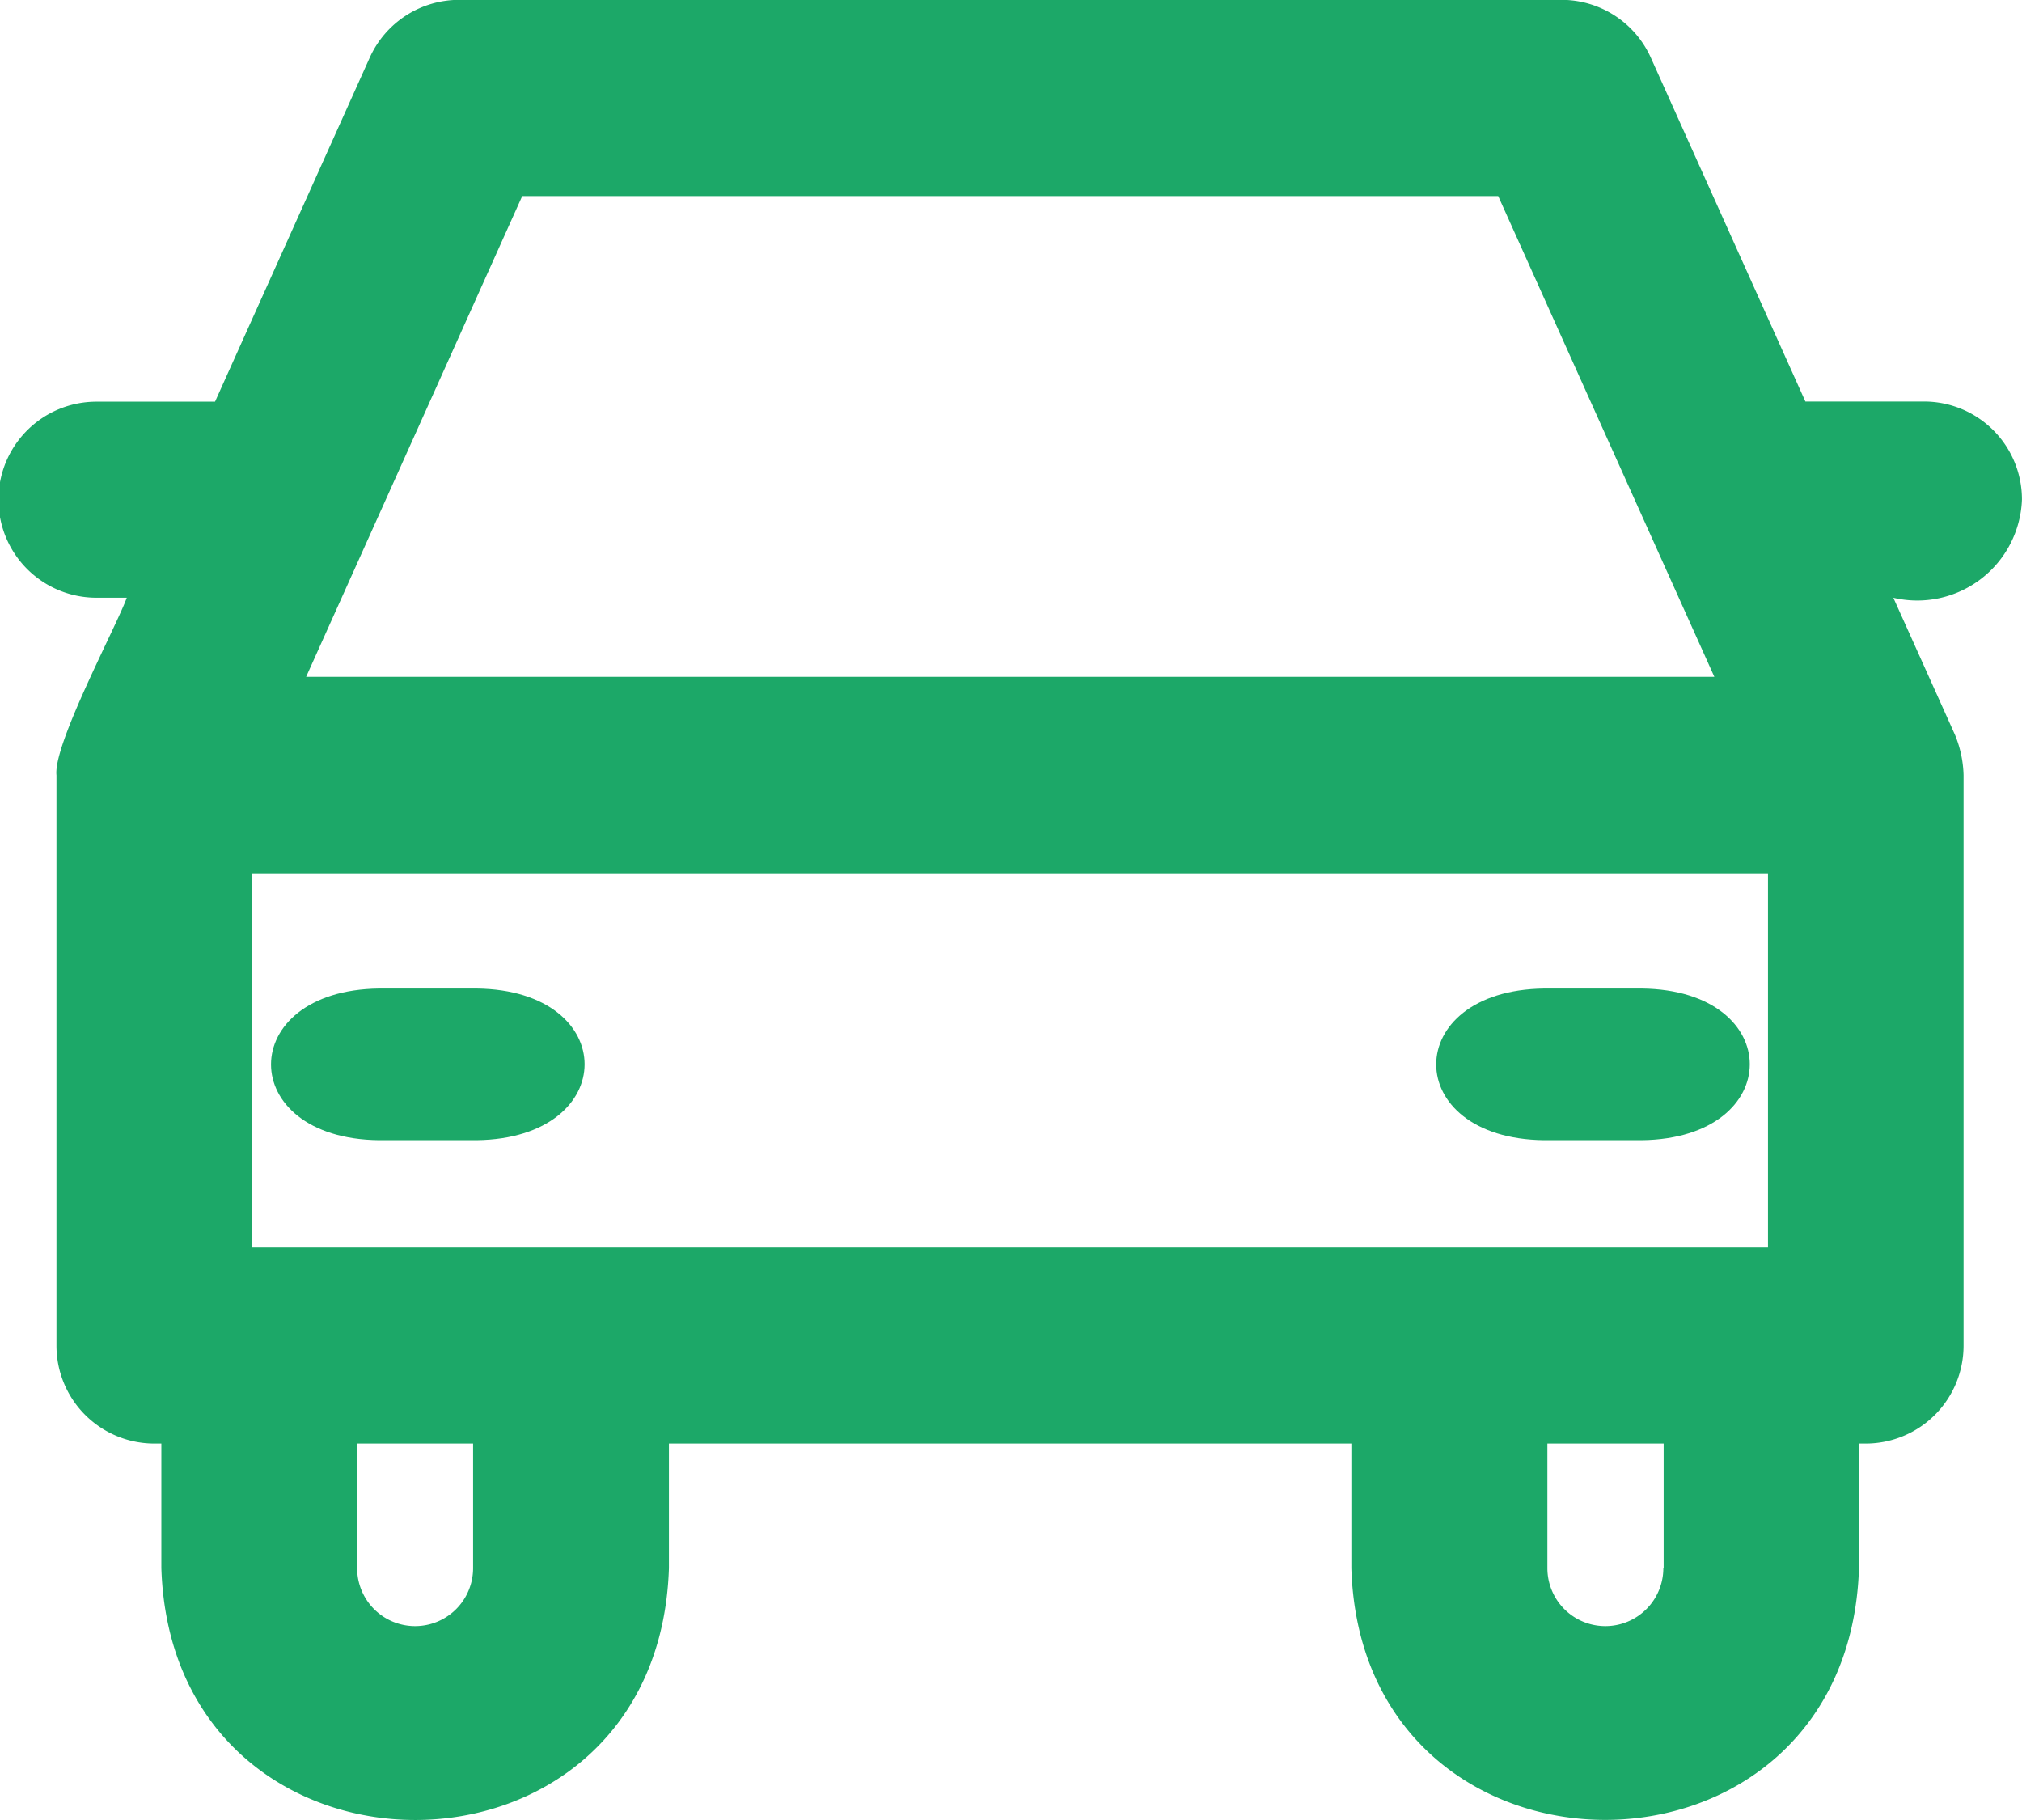
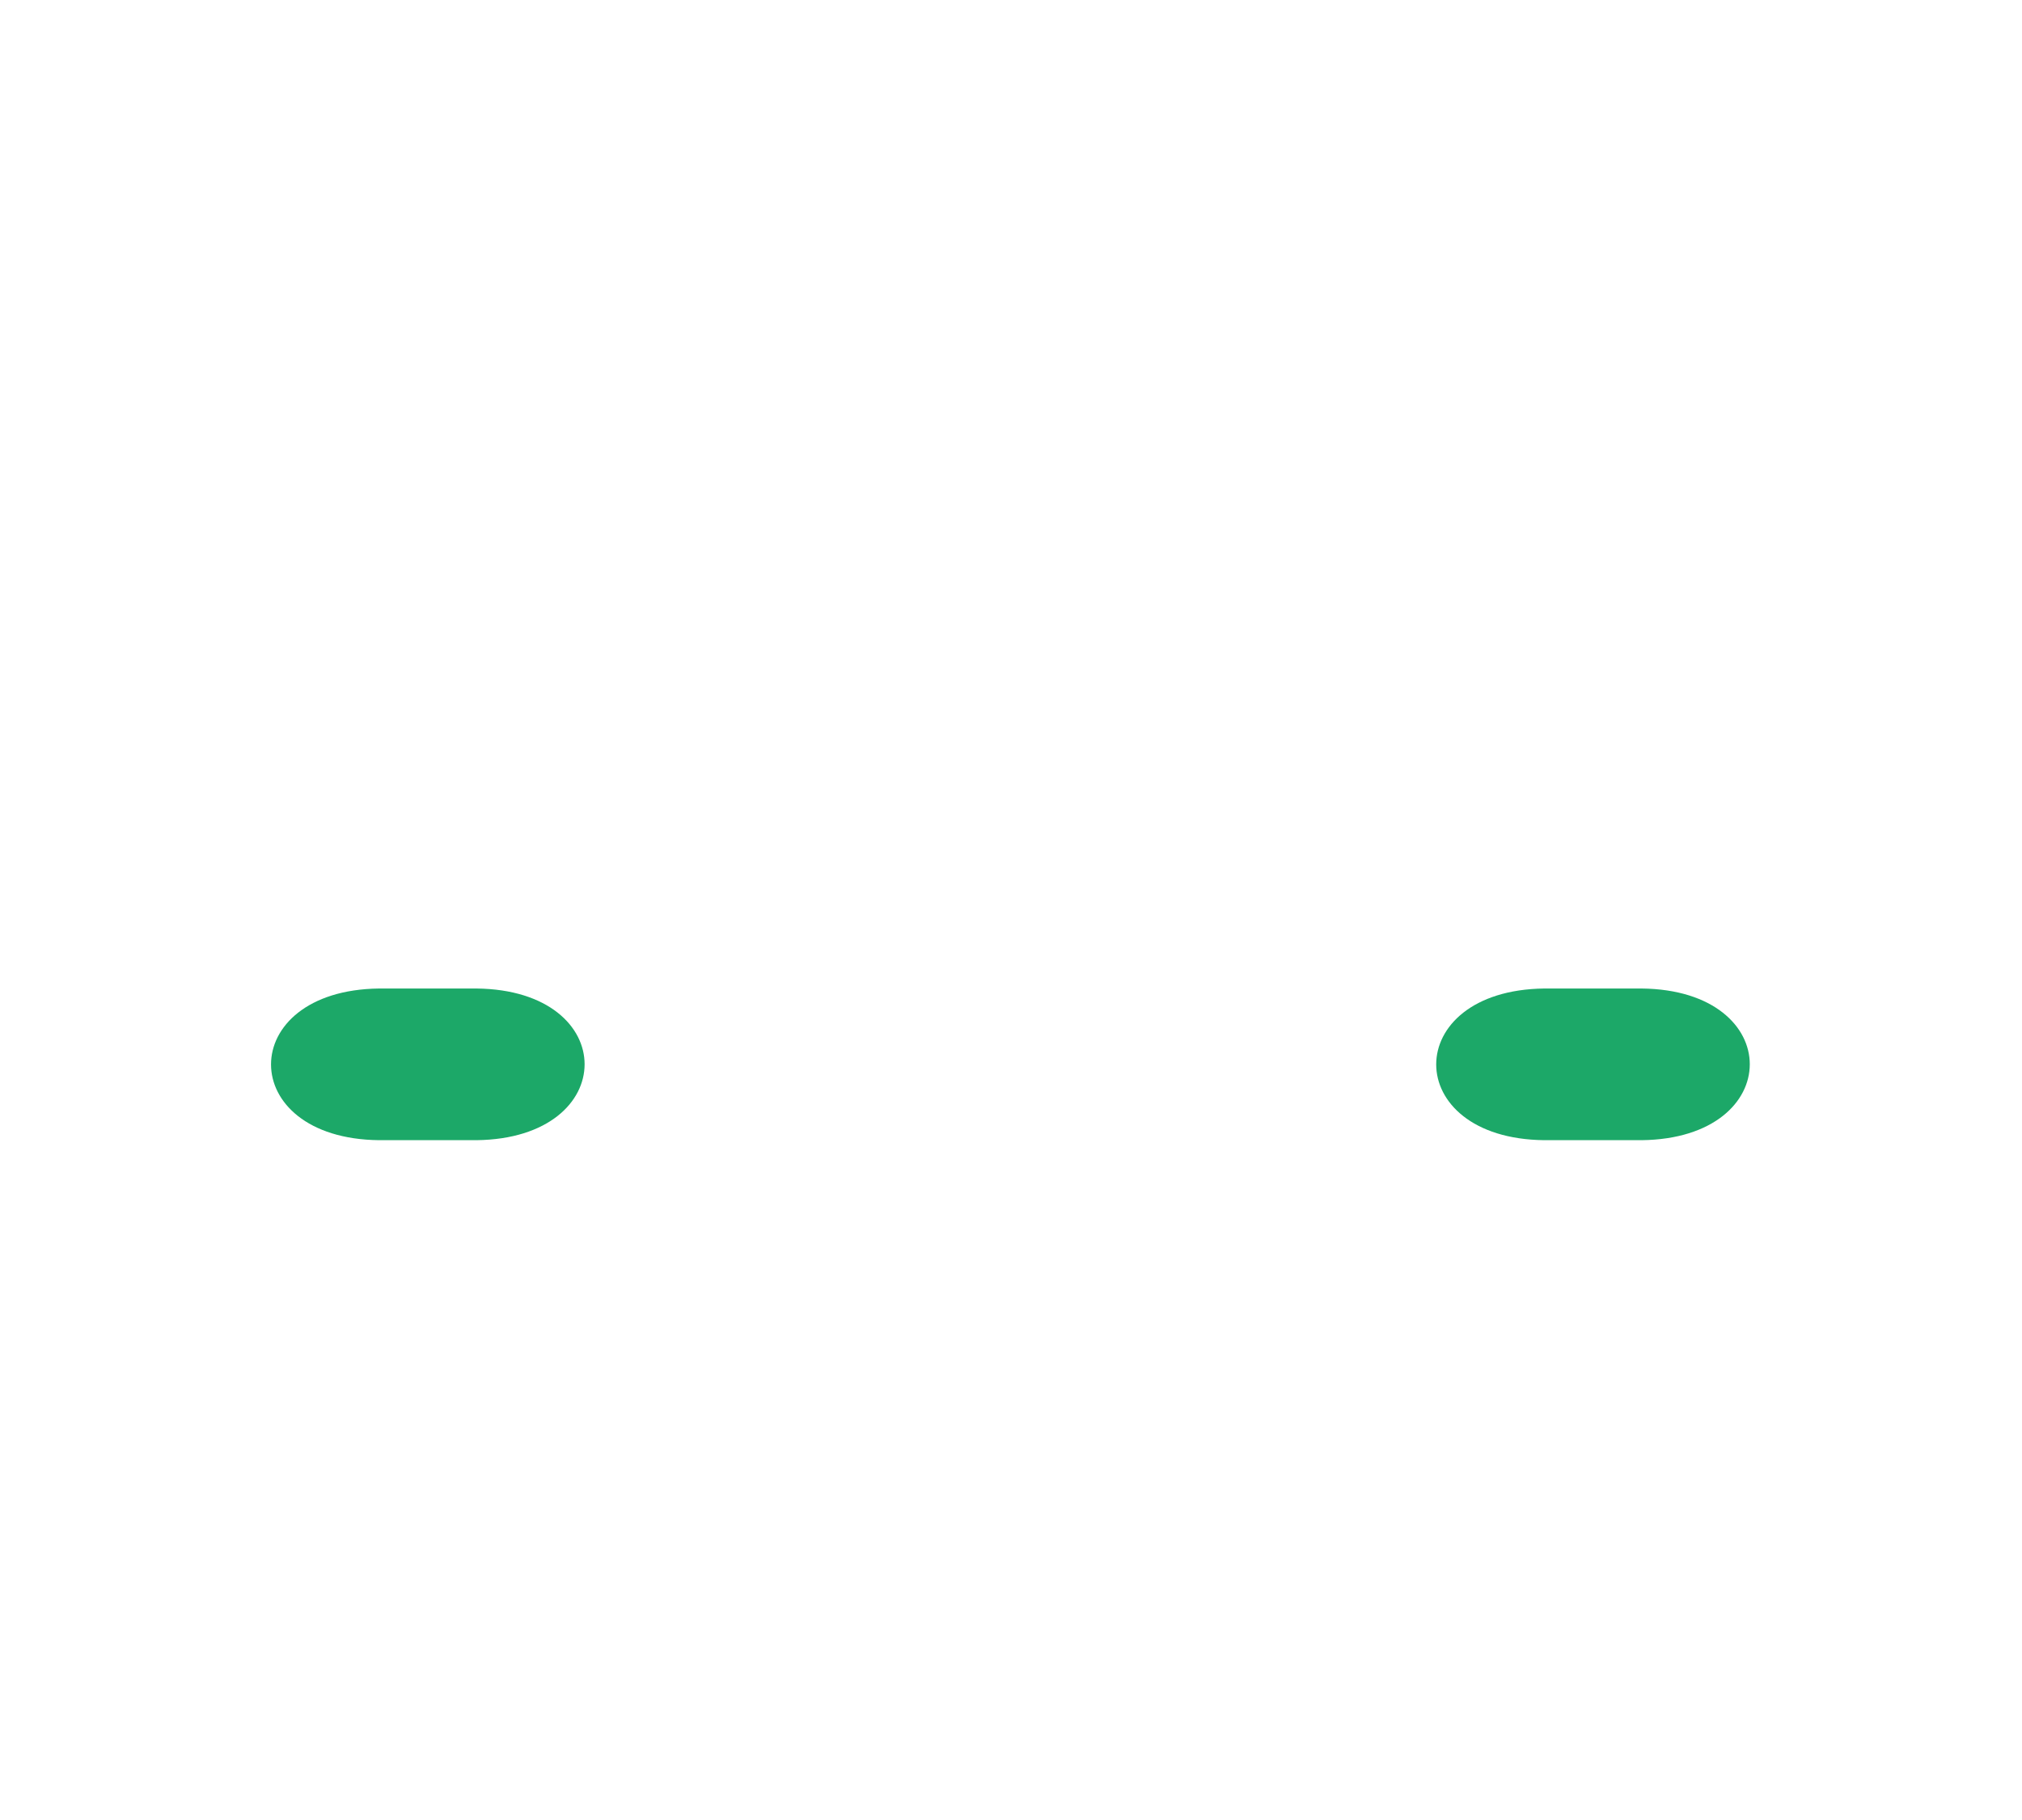
<svg xmlns="http://www.w3.org/2000/svg" width="40" height="36" viewBox="0 0 40 36">
  <g id="Group_806" data-name="Group 806" transform="translate(-0.501 -2.066)">
    <path id="Path_288" data-name="Path 288" d="M8,19.8H9.928c2.85-.034,2.851-2.97,0-3H8C5.15,16.834,5.15,19.77,8,19.8Zm23.05,0h1.928c2.85-.034,2.851-2.97,0-3H31.05C28.2,16.834,28.2,19.77,31.05,19.8Z" transform="translate(0 4.819)" fill="#1ca868" />
-     <path id="Path_289" data-name="Path 289" d="M38.563,10.008H36.216l-3.057-6.8a1.937,1.937,0,0,0-1.768-1.145H9.581A1.94,1.94,0,0,0,7.813,3.211l-3.058,6.8H2.409a1.939,1.939,0,0,0,0,3.878h.6c-.206.572-1.458,2.9-1.391,3.511V28.681A1.937,1.937,0,0,0,3.558,30.62h.135v2.463c.212,6.639,9.828,6.648,10.041,0V30.62h13.5v2.463c.2,6.633,9.832,6.649,10.042,0V30.62h.134a1.937,1.937,0,0,0,1.935-1.939V17.4a2.224,2.224,0,0,0-.17-.8l-1.219-2.71A2.073,2.073,0,0,0,40.5,11.947a1.937,1.937,0,0,0-1.937-1.939ZM10.831,5.944H30.139l4.276,9.51H6.557l4.275-9.51ZM9.86,33.084a1.147,1.147,0,0,1-2.294,0V30.62H9.86Zm23.546,0a1.147,1.147,0,0,1-2.294,0V30.62h2.3v2.463Zm2.072-6.343H5.493v-7.4H35.476v7.406Z" transform="translate(0)" fill="#1ca868" />
  </g>
</svg>